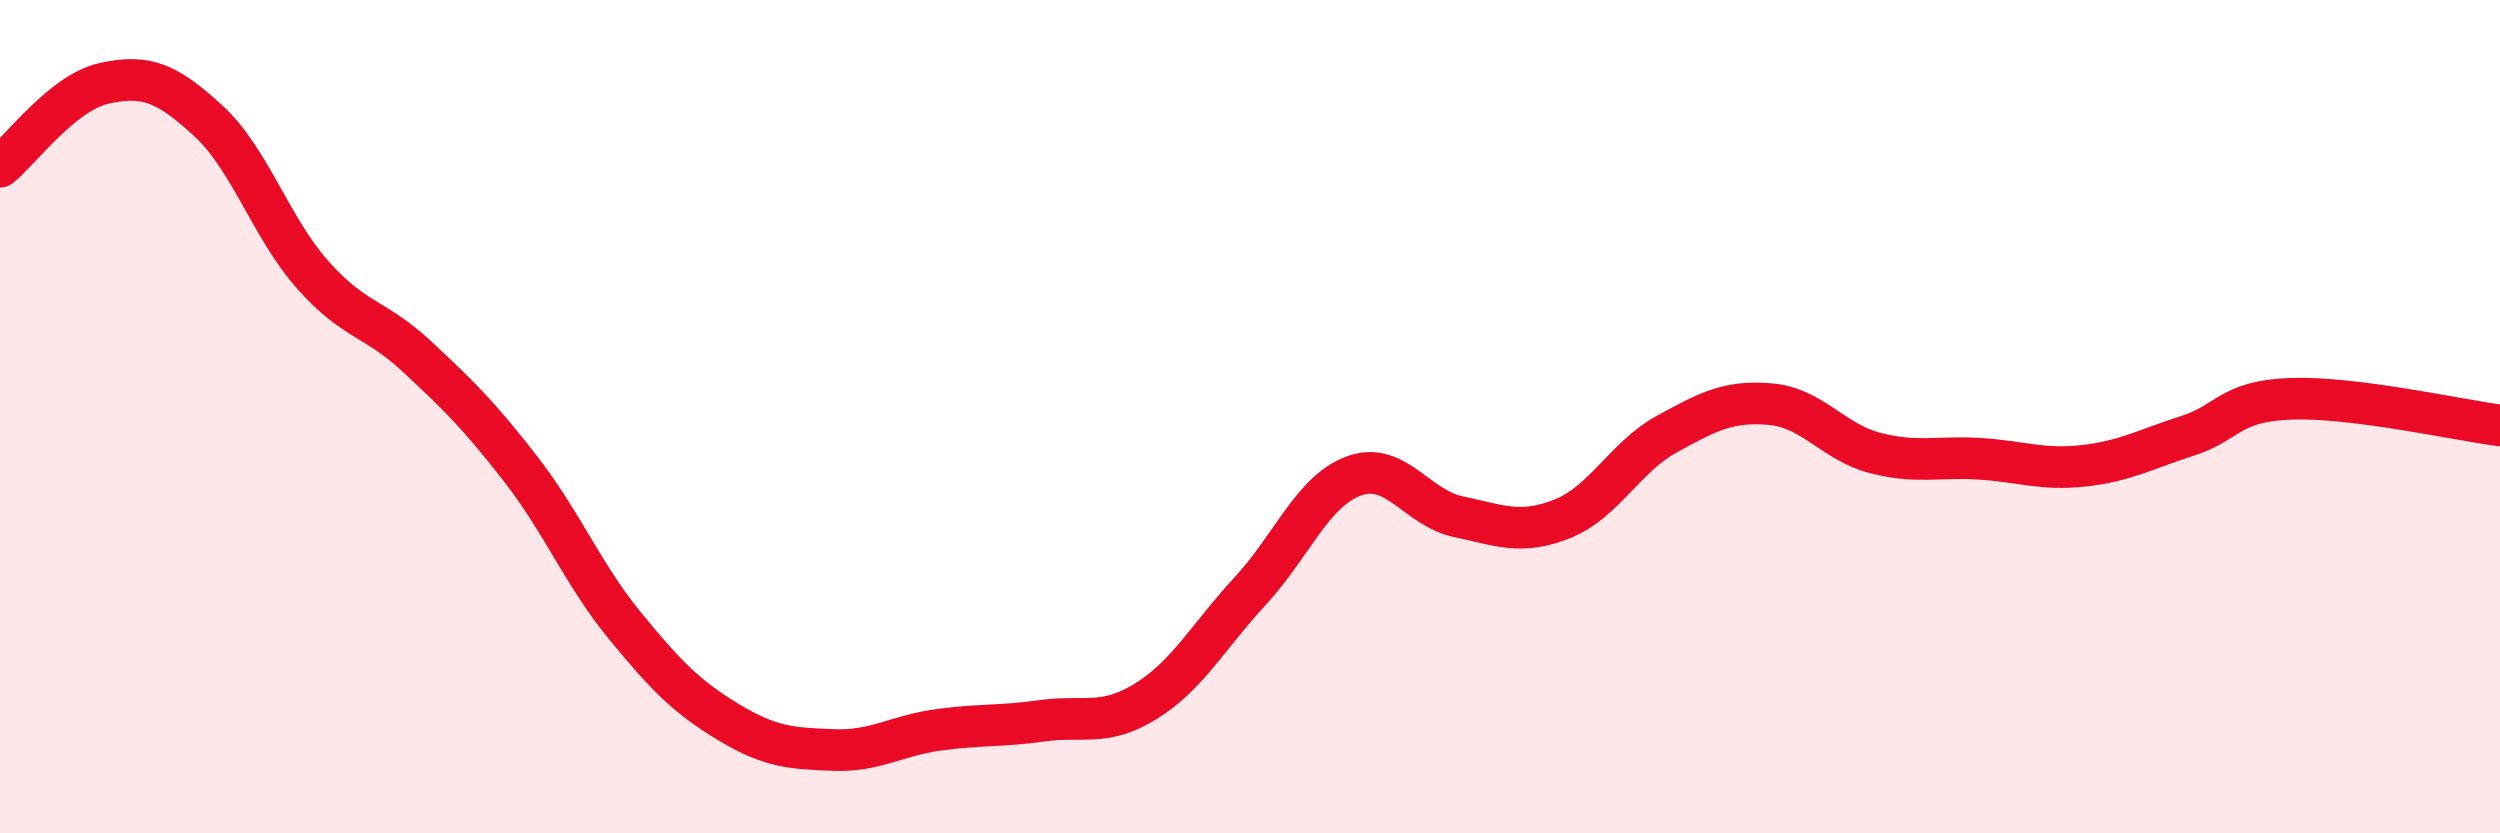
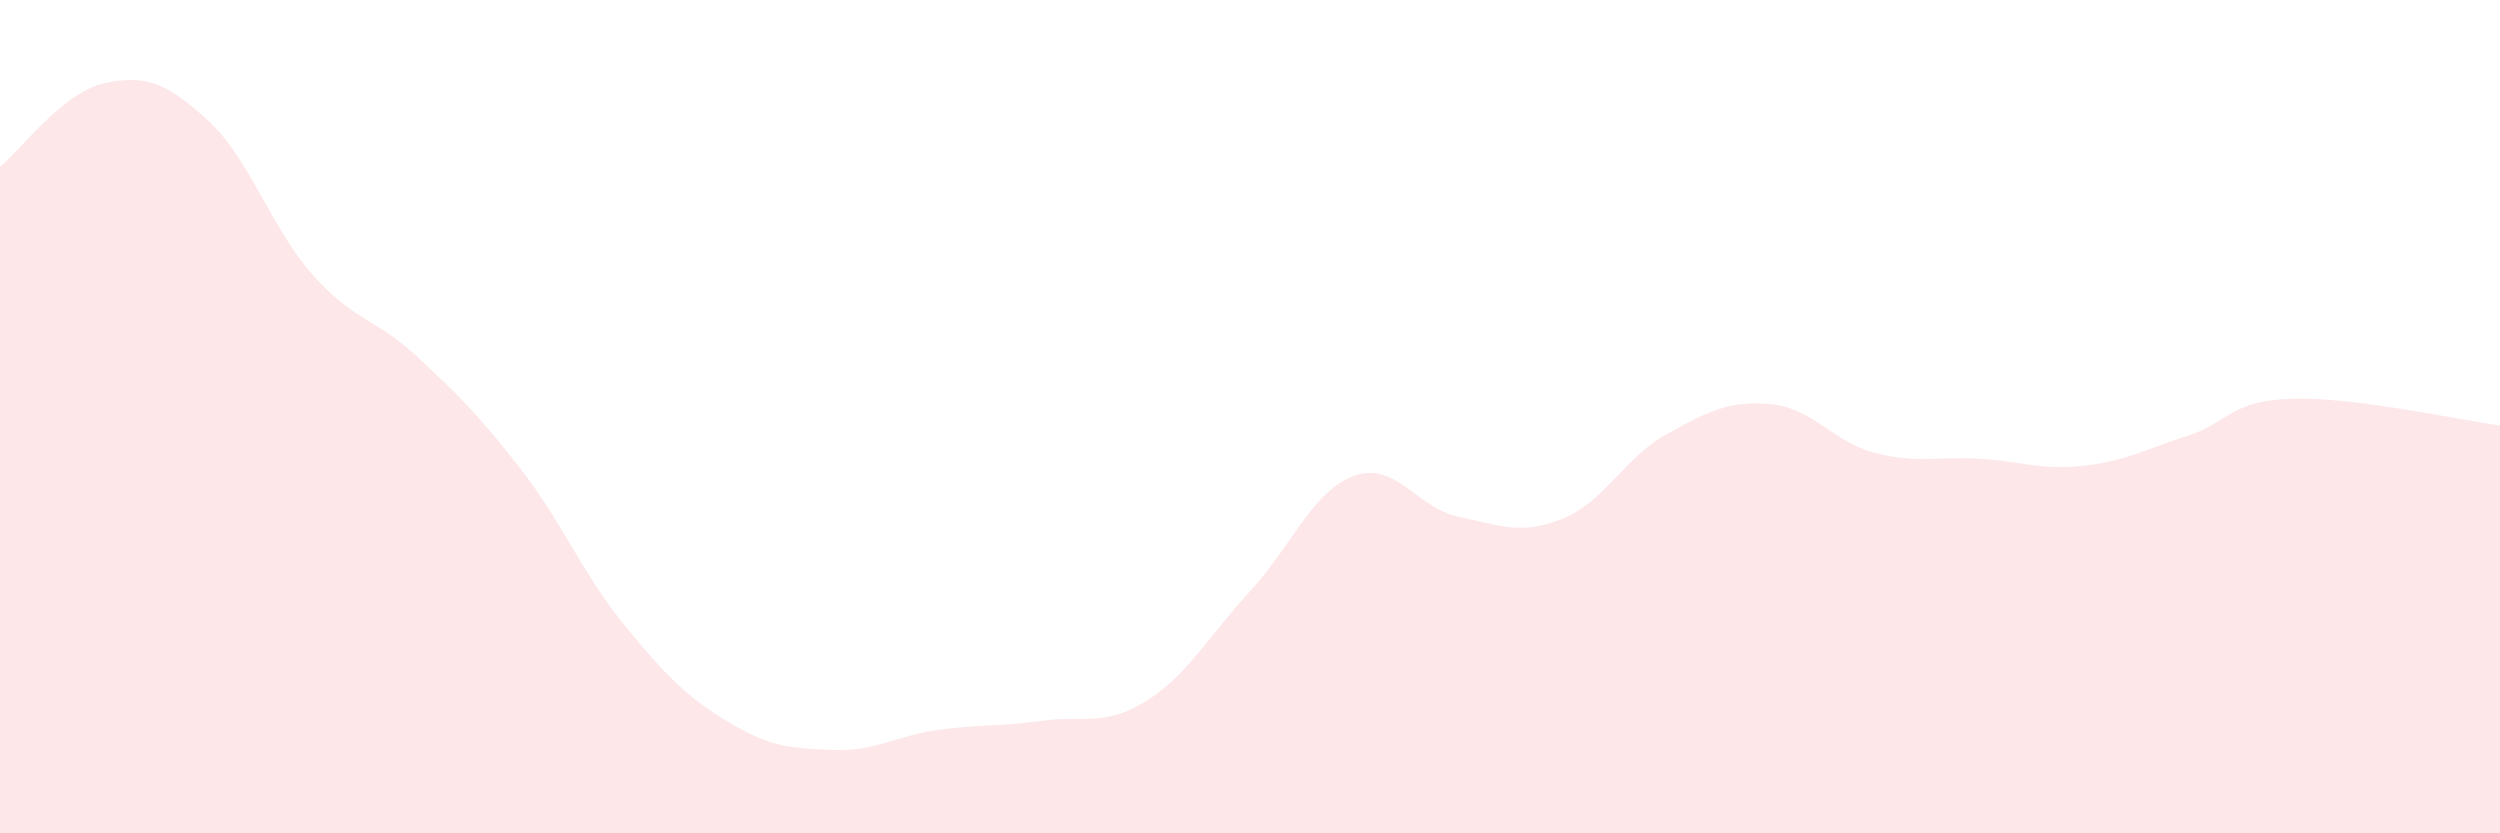
<svg xmlns="http://www.w3.org/2000/svg" width="60" height="20" viewBox="0 0 60 20">
  <path d="M 0,4 C 0.5,3.6 1.5,2.22 2.5,2 C 3.5,1.78 4,1.98 5,2.9 C 6,3.82 6.5,5.46 7.5,6.59 C 8.5,7.72 9,7.62 10,8.55 C 11,9.48 11.5,9.97 12.5,11.26 C 13.5,12.55 14,13.8 15,15.02 C 16,16.24 16.5,16.74 17.5,17.34 C 18.5,17.94 19,17.96 20,18 C 21,18.04 21.5,17.66 22.5,17.52 C 23.5,17.38 24,17.44 25,17.3 C 26,17.16 26.5,17.45 27.5,16.83 C 28.5,16.21 29,15.27 30,14.19 C 31,13.11 31.5,11.78 32.5,11.42 C 33.5,11.06 34,12.19 35,12.4 C 36,12.61 36.5,12.85 37.5,12.45 C 38.5,12.05 39,10.97 40,10.42 C 41,9.87 41.5,9.61 42.5,9.7 C 43.5,9.79 44,10.61 45,10.87 C 46,11.13 46.5,10.95 47.5,11.01 C 48.5,11.07 49,11.29 50,11.18 C 51,11.07 51.5,10.78 52.5,10.46 C 53.5,10.14 53.5,9.62 55,9.57 C 56.5,9.52 59,10.08 60,10.21L60 20L0 20Z" fill="#EB0A25" opacity="0.1" stroke-linecap="round" stroke-linejoin="round" />
-   <path d="M 0,4 C 0.5,3.6 1.5,2.22 2.5,2 C 3.5,1.78 4,1.98 5,2.9 C 6,3.82 6.5,5.46 7.5,6.59 C 8.5,7.72 9,7.62 10,8.55 C 11,9.48 11.5,9.97 12.5,11.26 C 13.5,12.55 14,13.8 15,15.02 C 16,16.24 16.5,16.74 17.5,17.34 C 18.5,17.94 19,17.96 20,18 C 21,18.04 21.5,17.66 22.5,17.52 C 23.5,17.38 24,17.44 25,17.3 C 26,17.16 26.5,17.45 27.5,16.83 C 28.5,16.21 29,15.27 30,14.19 C 31,13.11 31.5,11.78 32.5,11.42 C 33.5,11.06 34,12.19 35,12.4 C 36,12.61 36.5,12.85 37.5,12.45 C 38.5,12.05 39,10.97 40,10.42 C 41,9.87 41.5,9.61 42.5,9.7 C 43.5,9.79 44,10.61 45,10.87 C 46,11.13 46.5,10.95 47.5,11.01 C 48.5,11.07 49,11.29 50,11.18 C 51,11.07 51.5,10.78 52.5,10.46 C 53.5,10.14 53.5,9.62 55,9.57 C 56.5,9.52 59,10.08 60,10.21" stroke="#EB0A25" stroke-width="1" fill="none" stroke-linecap="round" stroke-linejoin="round" />
</svg>